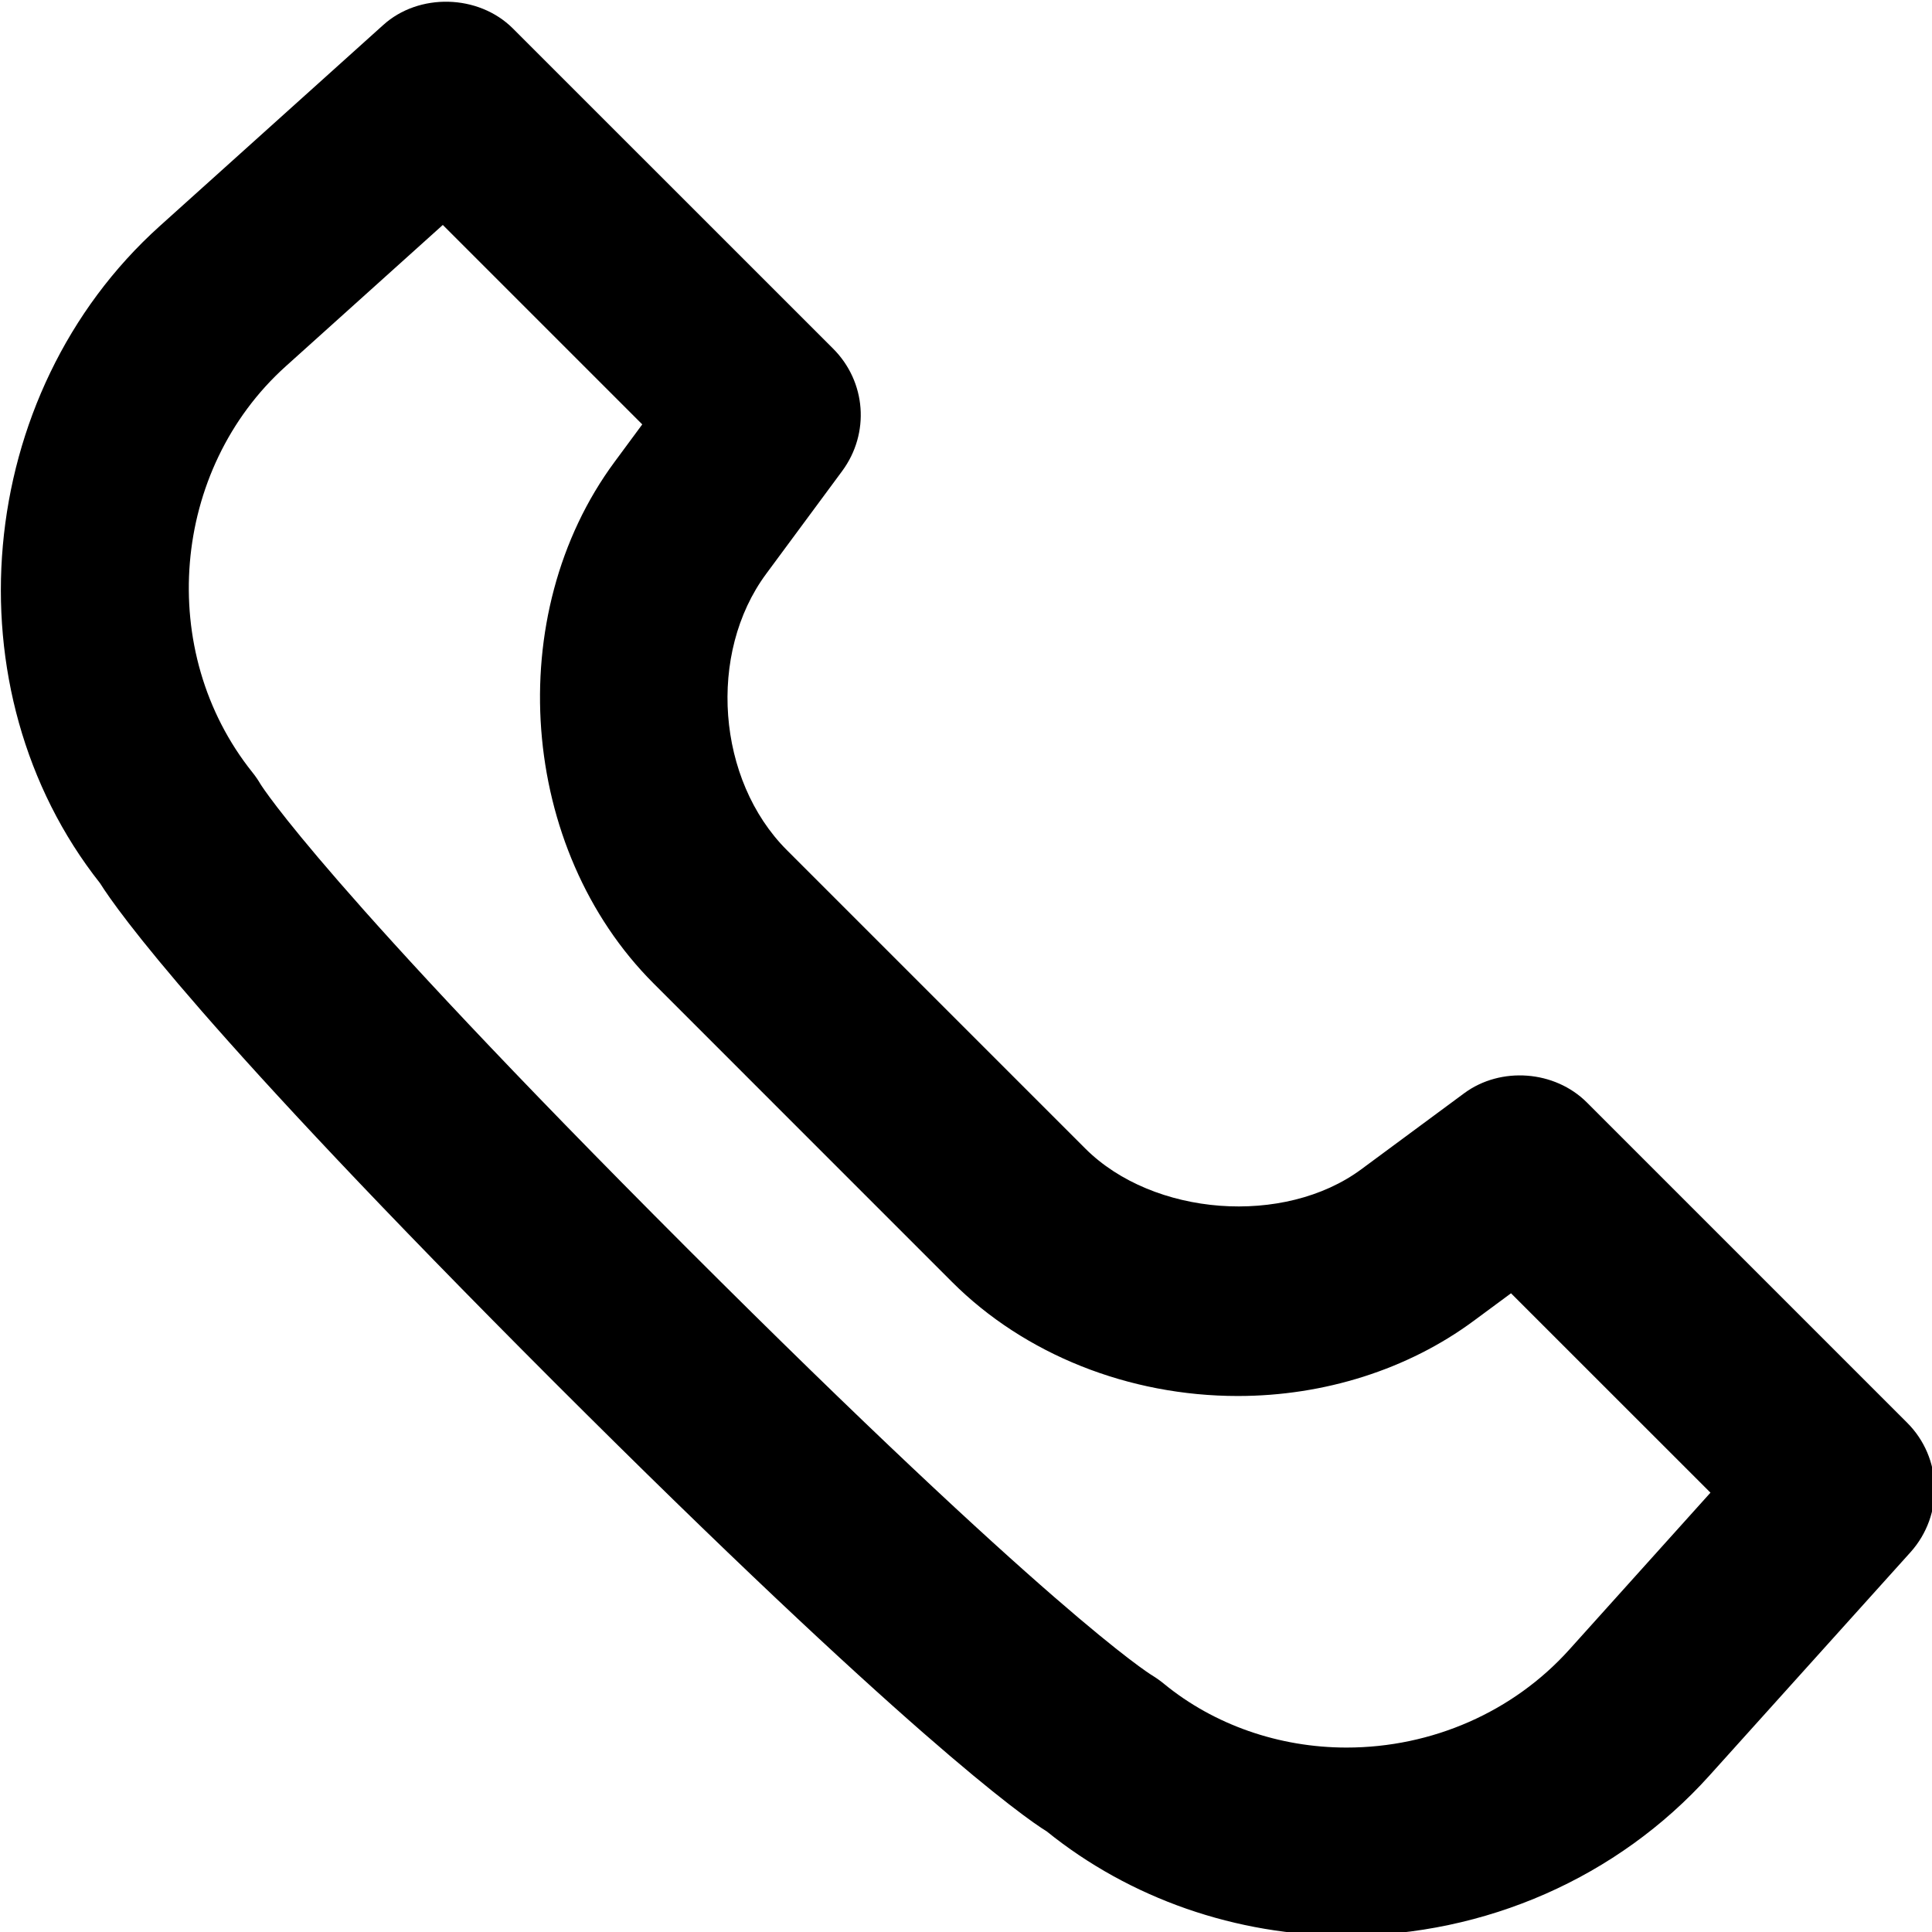
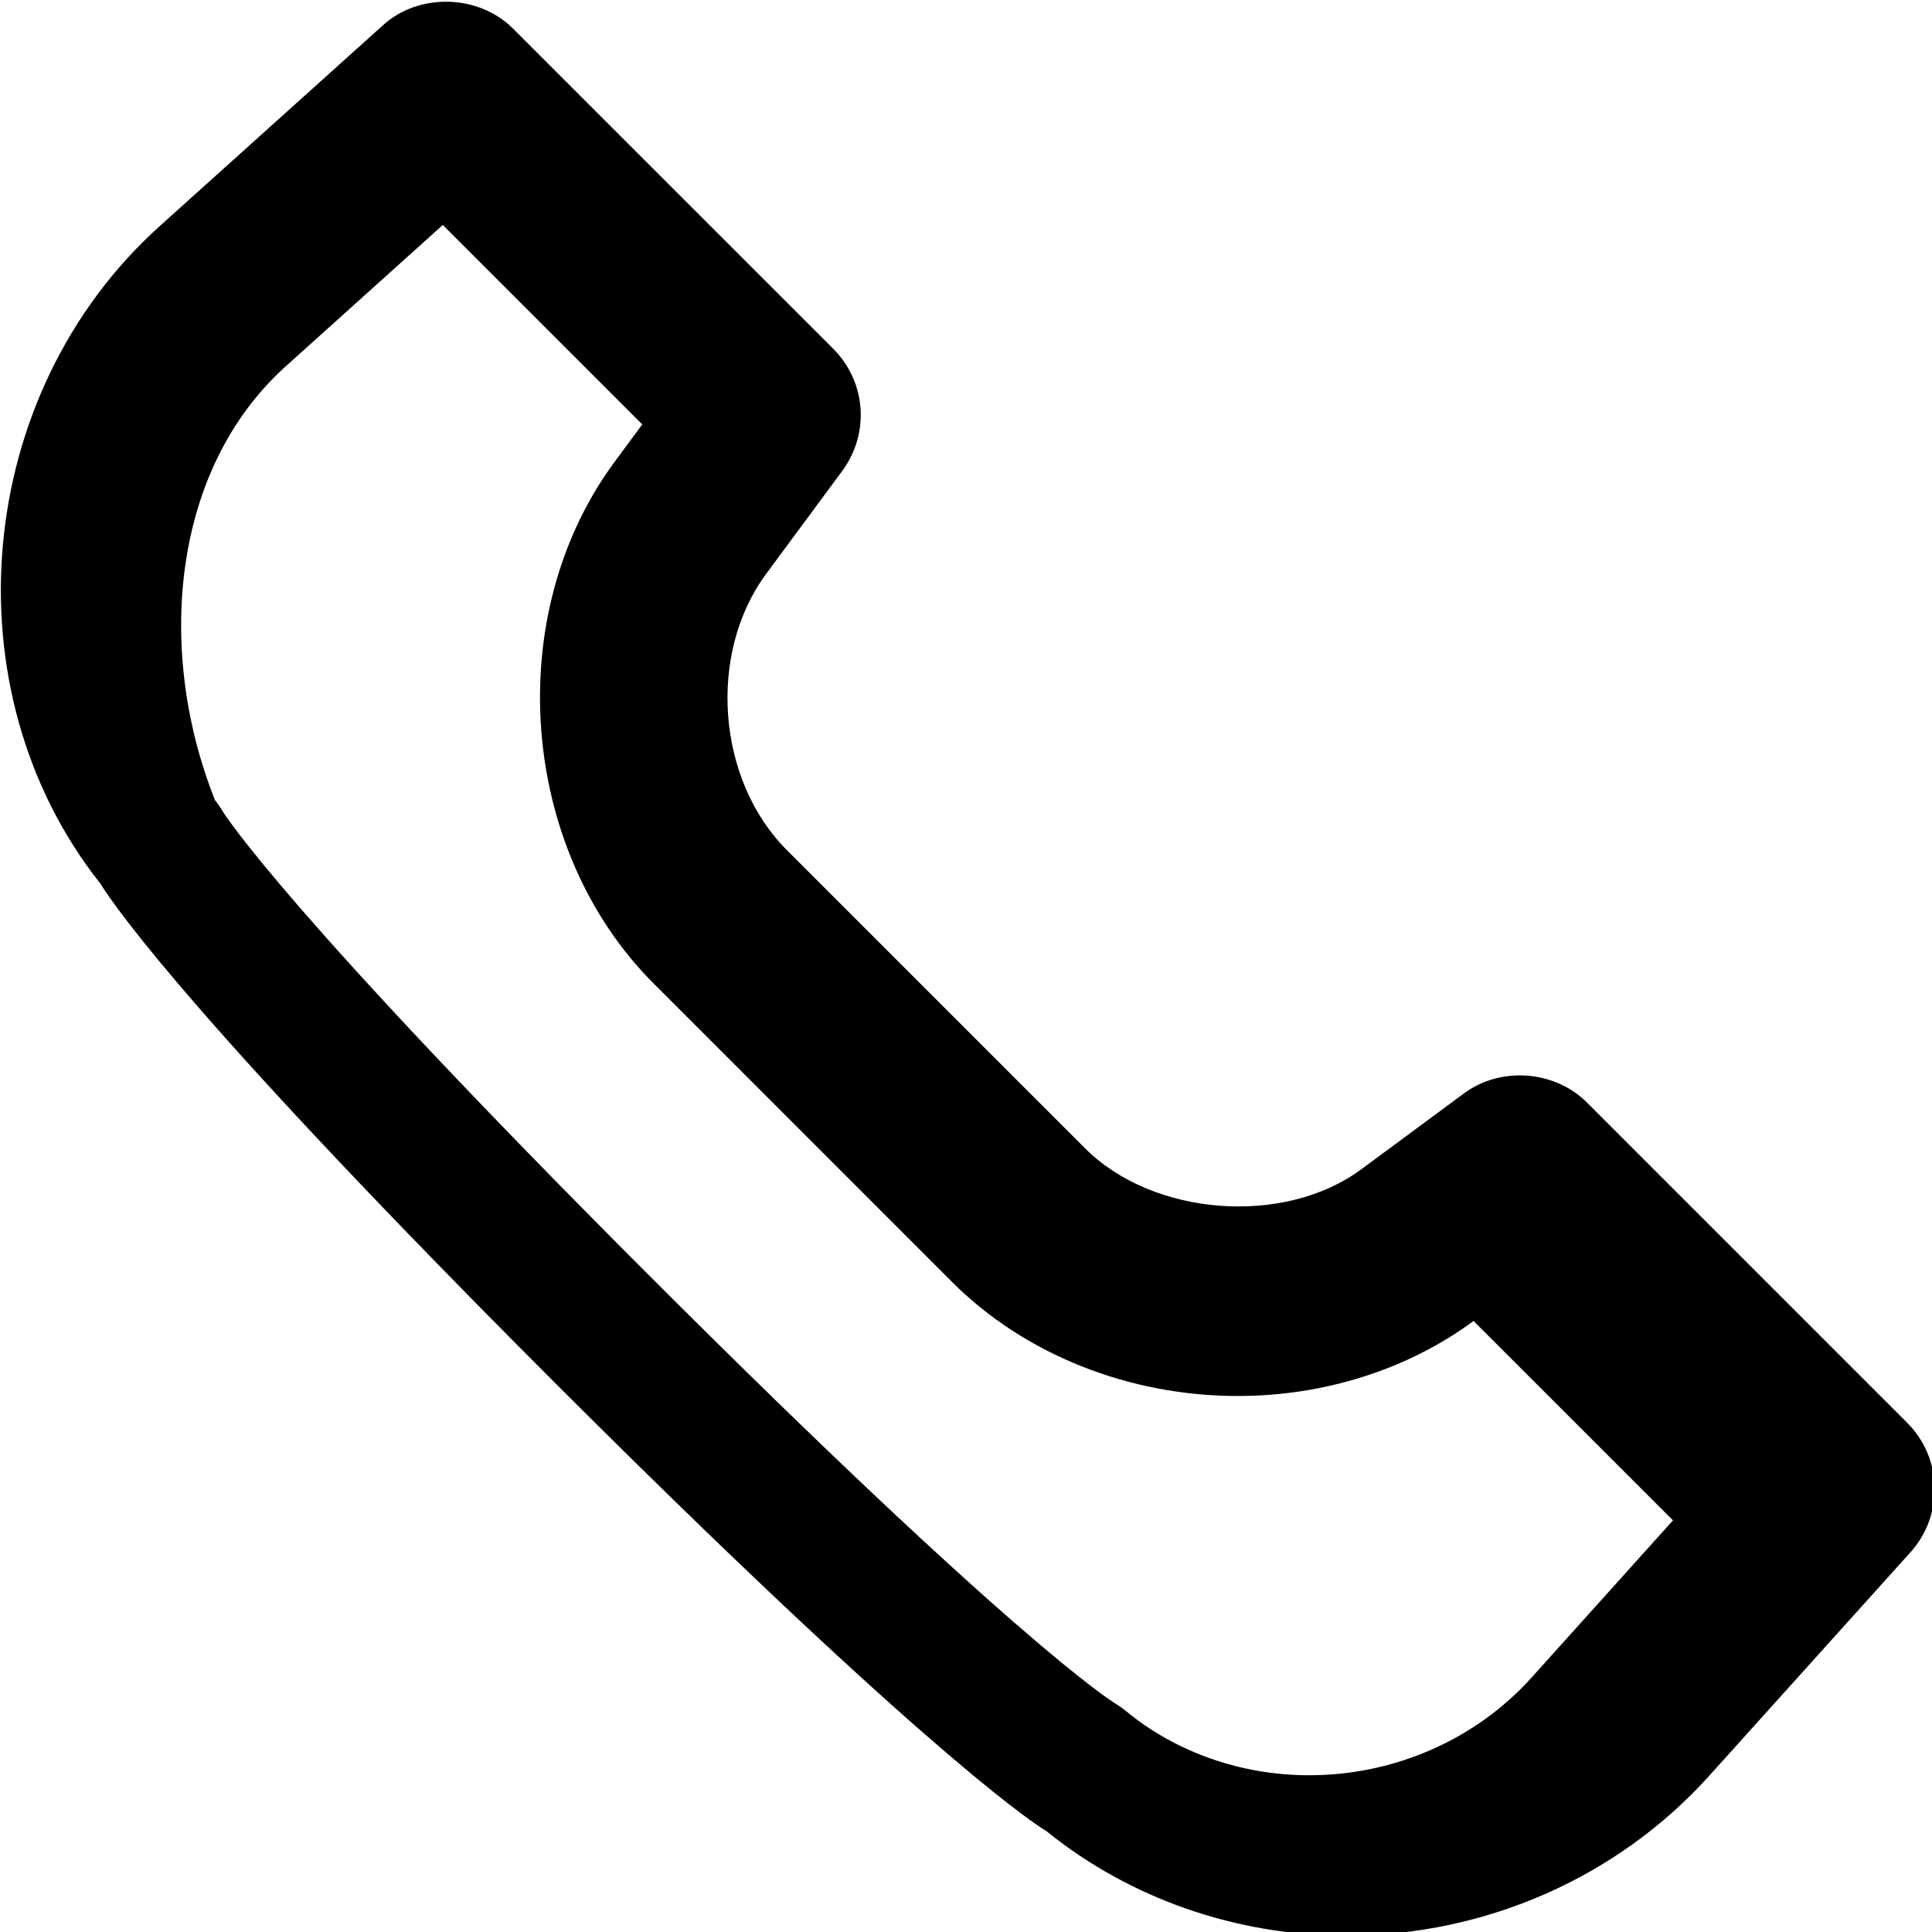
<svg xmlns="http://www.w3.org/2000/svg" version="1.1" id="Layer_1" x="0px" y="0px" width="30px" height="30px" viewBox="127.5 0 30 30" enable-background="new 127.5 0 30 30" xml:space="preserve">
-   <path d="M157.111,22.089l-4.97-4.97c-0.499-0.499-1.337-0.562-1.904-0.144l-1.598,1.181c-1.197,0.887-3.232,0.731-4.286-0.321  l-4.635-4.635c-1.088-1.089-1.235-3.053-0.321-4.289l1.179-1.595c0.435-0.588,0.375-1.39-0.142-1.905l-4.971-4.97  c-0.534-0.532-1.459-0.554-2.013-0.052l-3.471,3.123c-2.895,2.606-3.289,7.212-0.925,10.203c0.272,0.434,1.583,2.275,7.046,7.74  c5.445,5.443,7.291,6.761,7.654,6.983c1.293,1.044,2.944,1.619,4.65,1.619c2.161,0,4.216-0.905,5.637-2.483l3.125-3.471  C157.688,23.521,157.663,22.637,157.111,22.089z M131.938,5.687l2.438-2.194l3.097,3.097l-0.429,0.581  c-1.757,2.376-1.485,6.01,0.605,8.1l4.634,4.635c1.125,1.125,2.744,1.771,4.438,1.771c1.344,0,2.644-0.414,3.66-1.165l0.582-0.43  l3.097,3.096l-2.193,2.438c-0.869,0.966-2.13,1.52-3.458,1.52c-1.049,0-2.058-0.354-2.831-0.987  c-0.056-0.047-0.129-0.098-0.191-0.136s-1.586-0.999-7.216-6.629c-5.618-5.618-6.593-7.155-6.627-7.21  c-0.036-0.061-0.075-0.119-0.124-0.18C129.921,10.121,130.154,7.292,131.938,5.687z" />
+   <path d="M157.111,22.089l-4.97-4.97c-0.499-0.499-1.337-0.562-1.904-0.144l-1.598,1.181c-1.197,0.887-3.232,0.731-4.286-0.321  l-4.635-4.635c-1.088-1.089-1.235-3.053-0.321-4.289l1.179-1.595c0.435-0.588,0.375-1.39-0.142-1.905l-4.971-4.97  c-0.534-0.532-1.459-0.554-2.013-0.052l-3.471,3.123c-2.895,2.606-3.289,7.212-0.925,10.203c0.272,0.434,1.583,2.275,7.046,7.74  c5.445,5.443,7.291,6.761,7.654,6.983c1.293,1.044,2.944,1.619,4.65,1.619c2.161,0,4.216-0.905,5.637-2.483l3.125-3.471  C157.688,23.521,157.663,22.637,157.111,22.089z M131.938,5.687l2.438-2.194l3.097,3.097l-0.429,0.581  c-1.757,2.376-1.485,6.01,0.605,8.1l4.634,4.635c1.125,1.125,2.744,1.771,4.438,1.771c1.344,0,2.644-0.414,3.66-1.165l3.097,3.096l-2.193,2.438c-0.869,0.966-2.13,1.52-3.458,1.52c-1.049,0-2.058-0.354-2.831-0.987  c-0.056-0.047-0.129-0.098-0.191-0.136s-1.586-0.999-7.216-6.629c-5.618-5.618-6.593-7.155-6.627-7.21  c-0.036-0.061-0.075-0.119-0.124-0.18C129.921,10.121,130.154,7.292,131.938,5.687z" />
</svg>